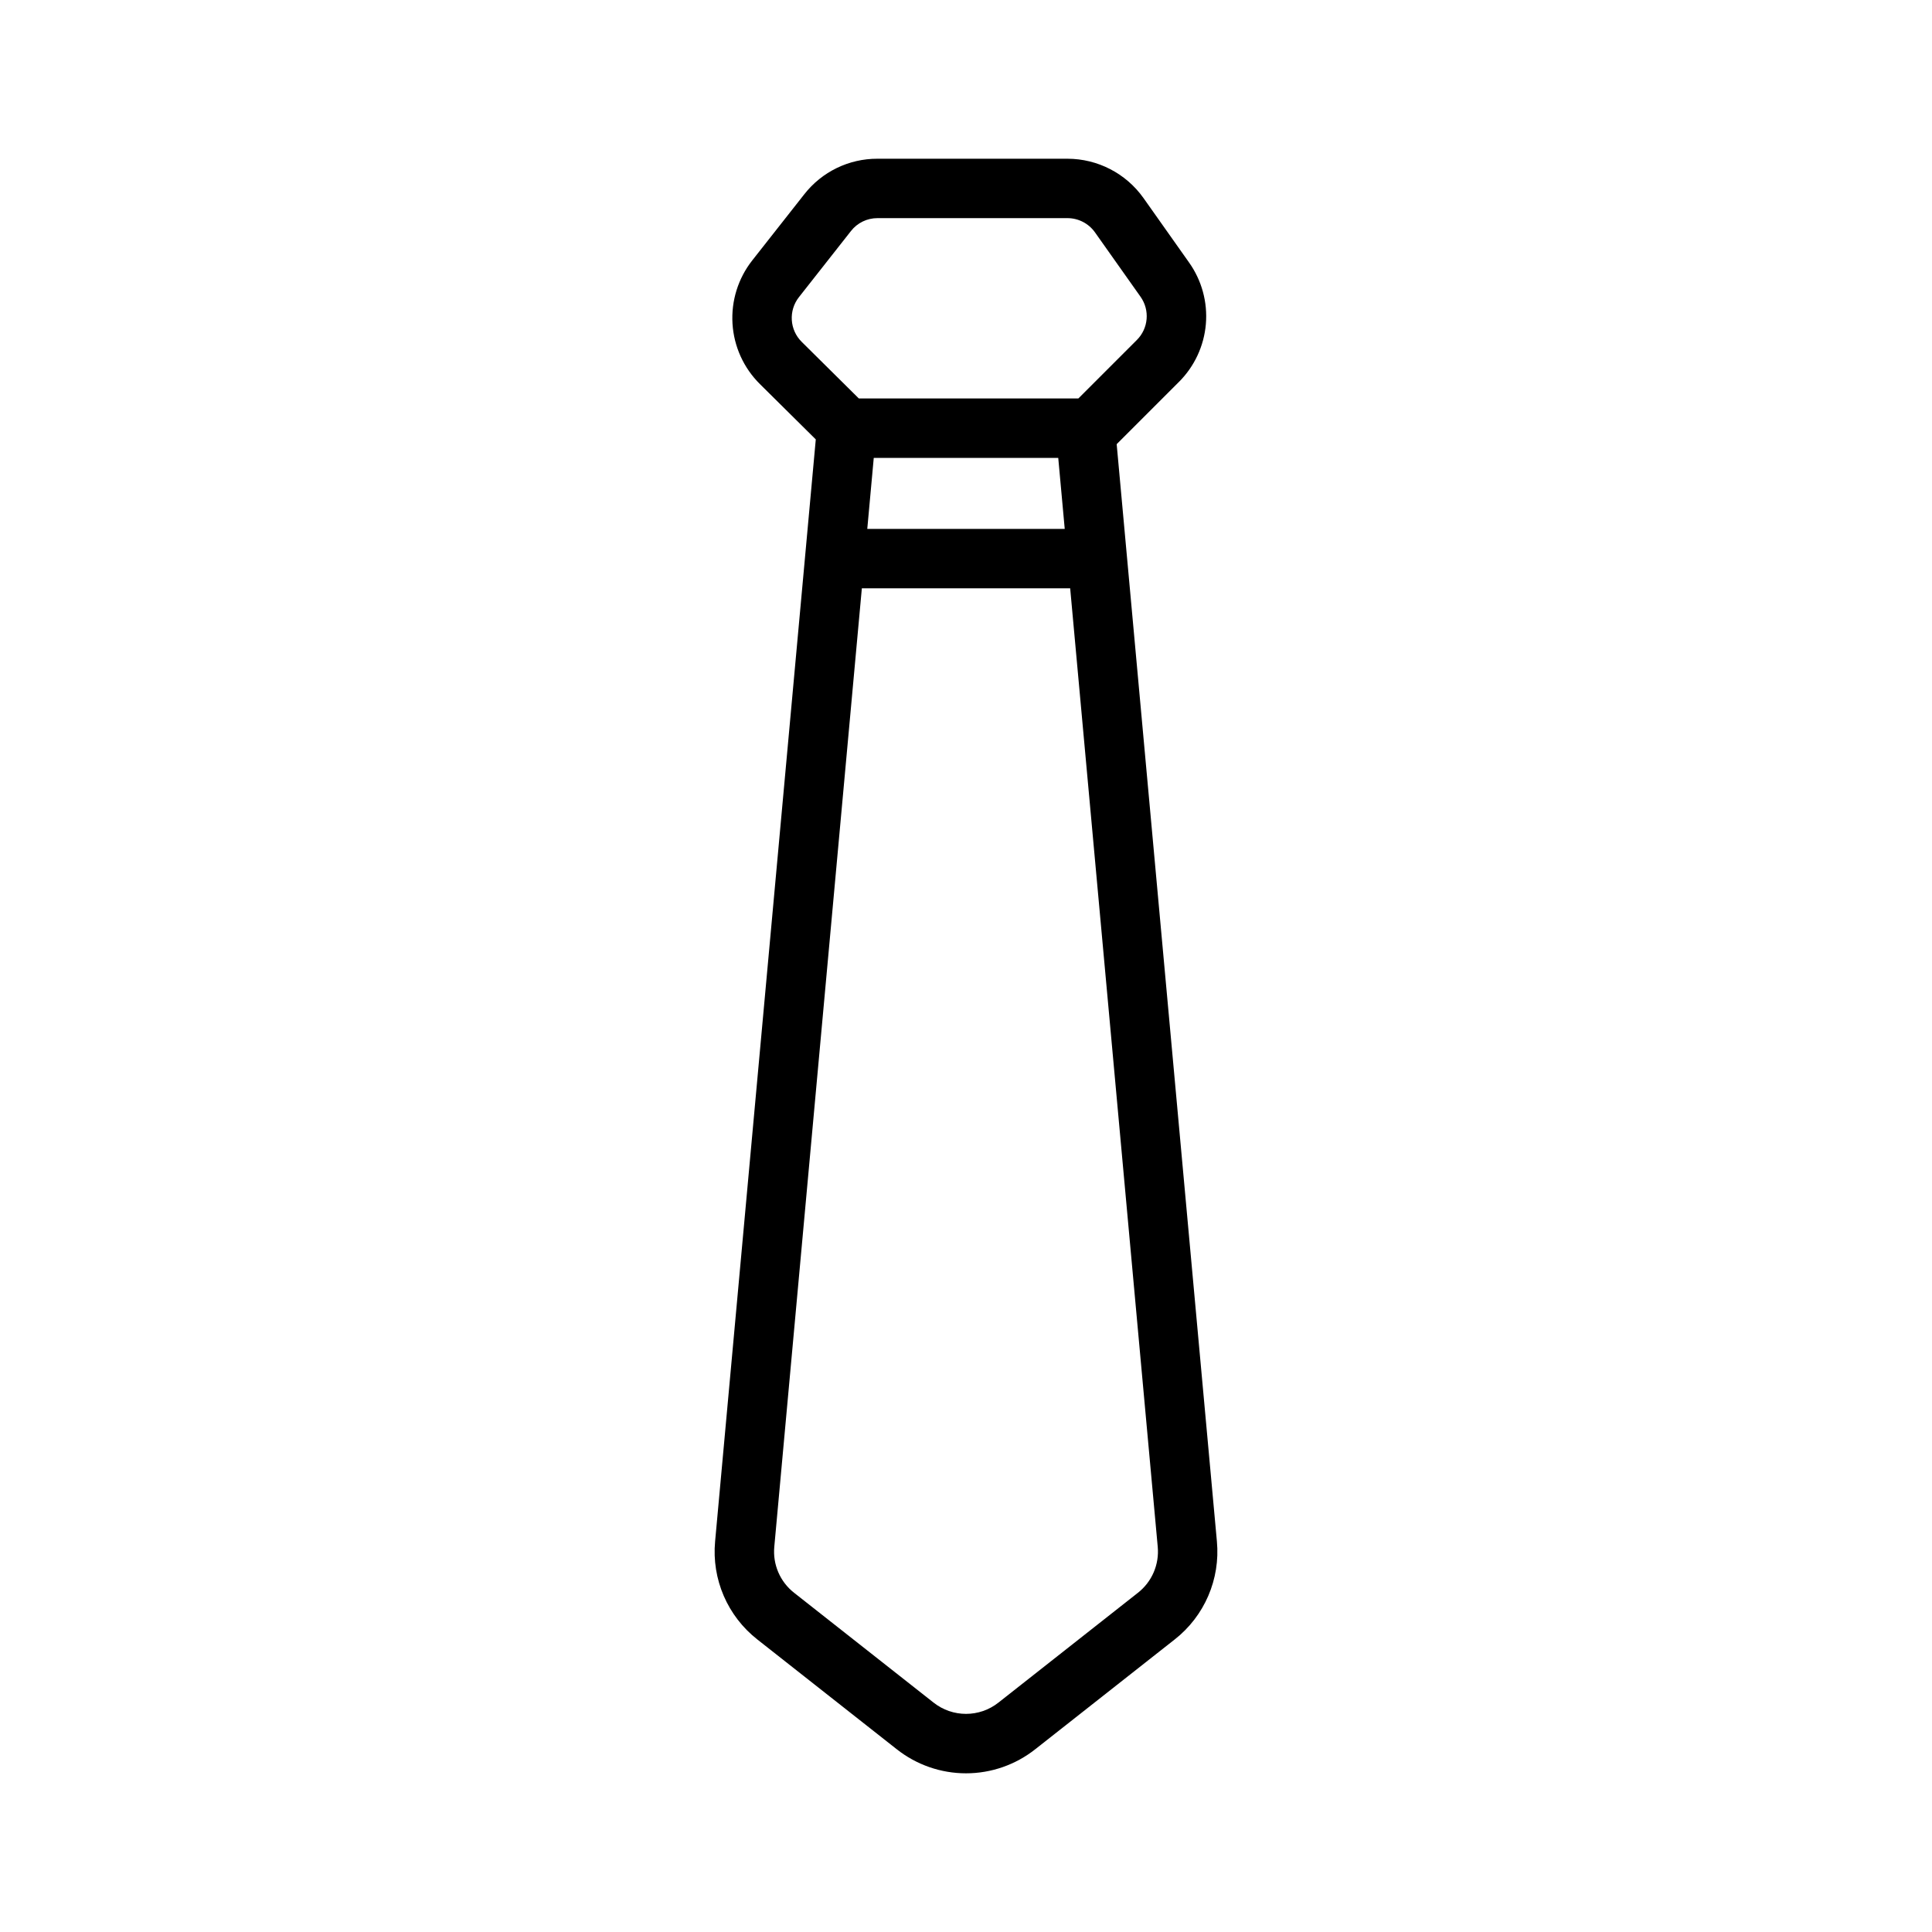
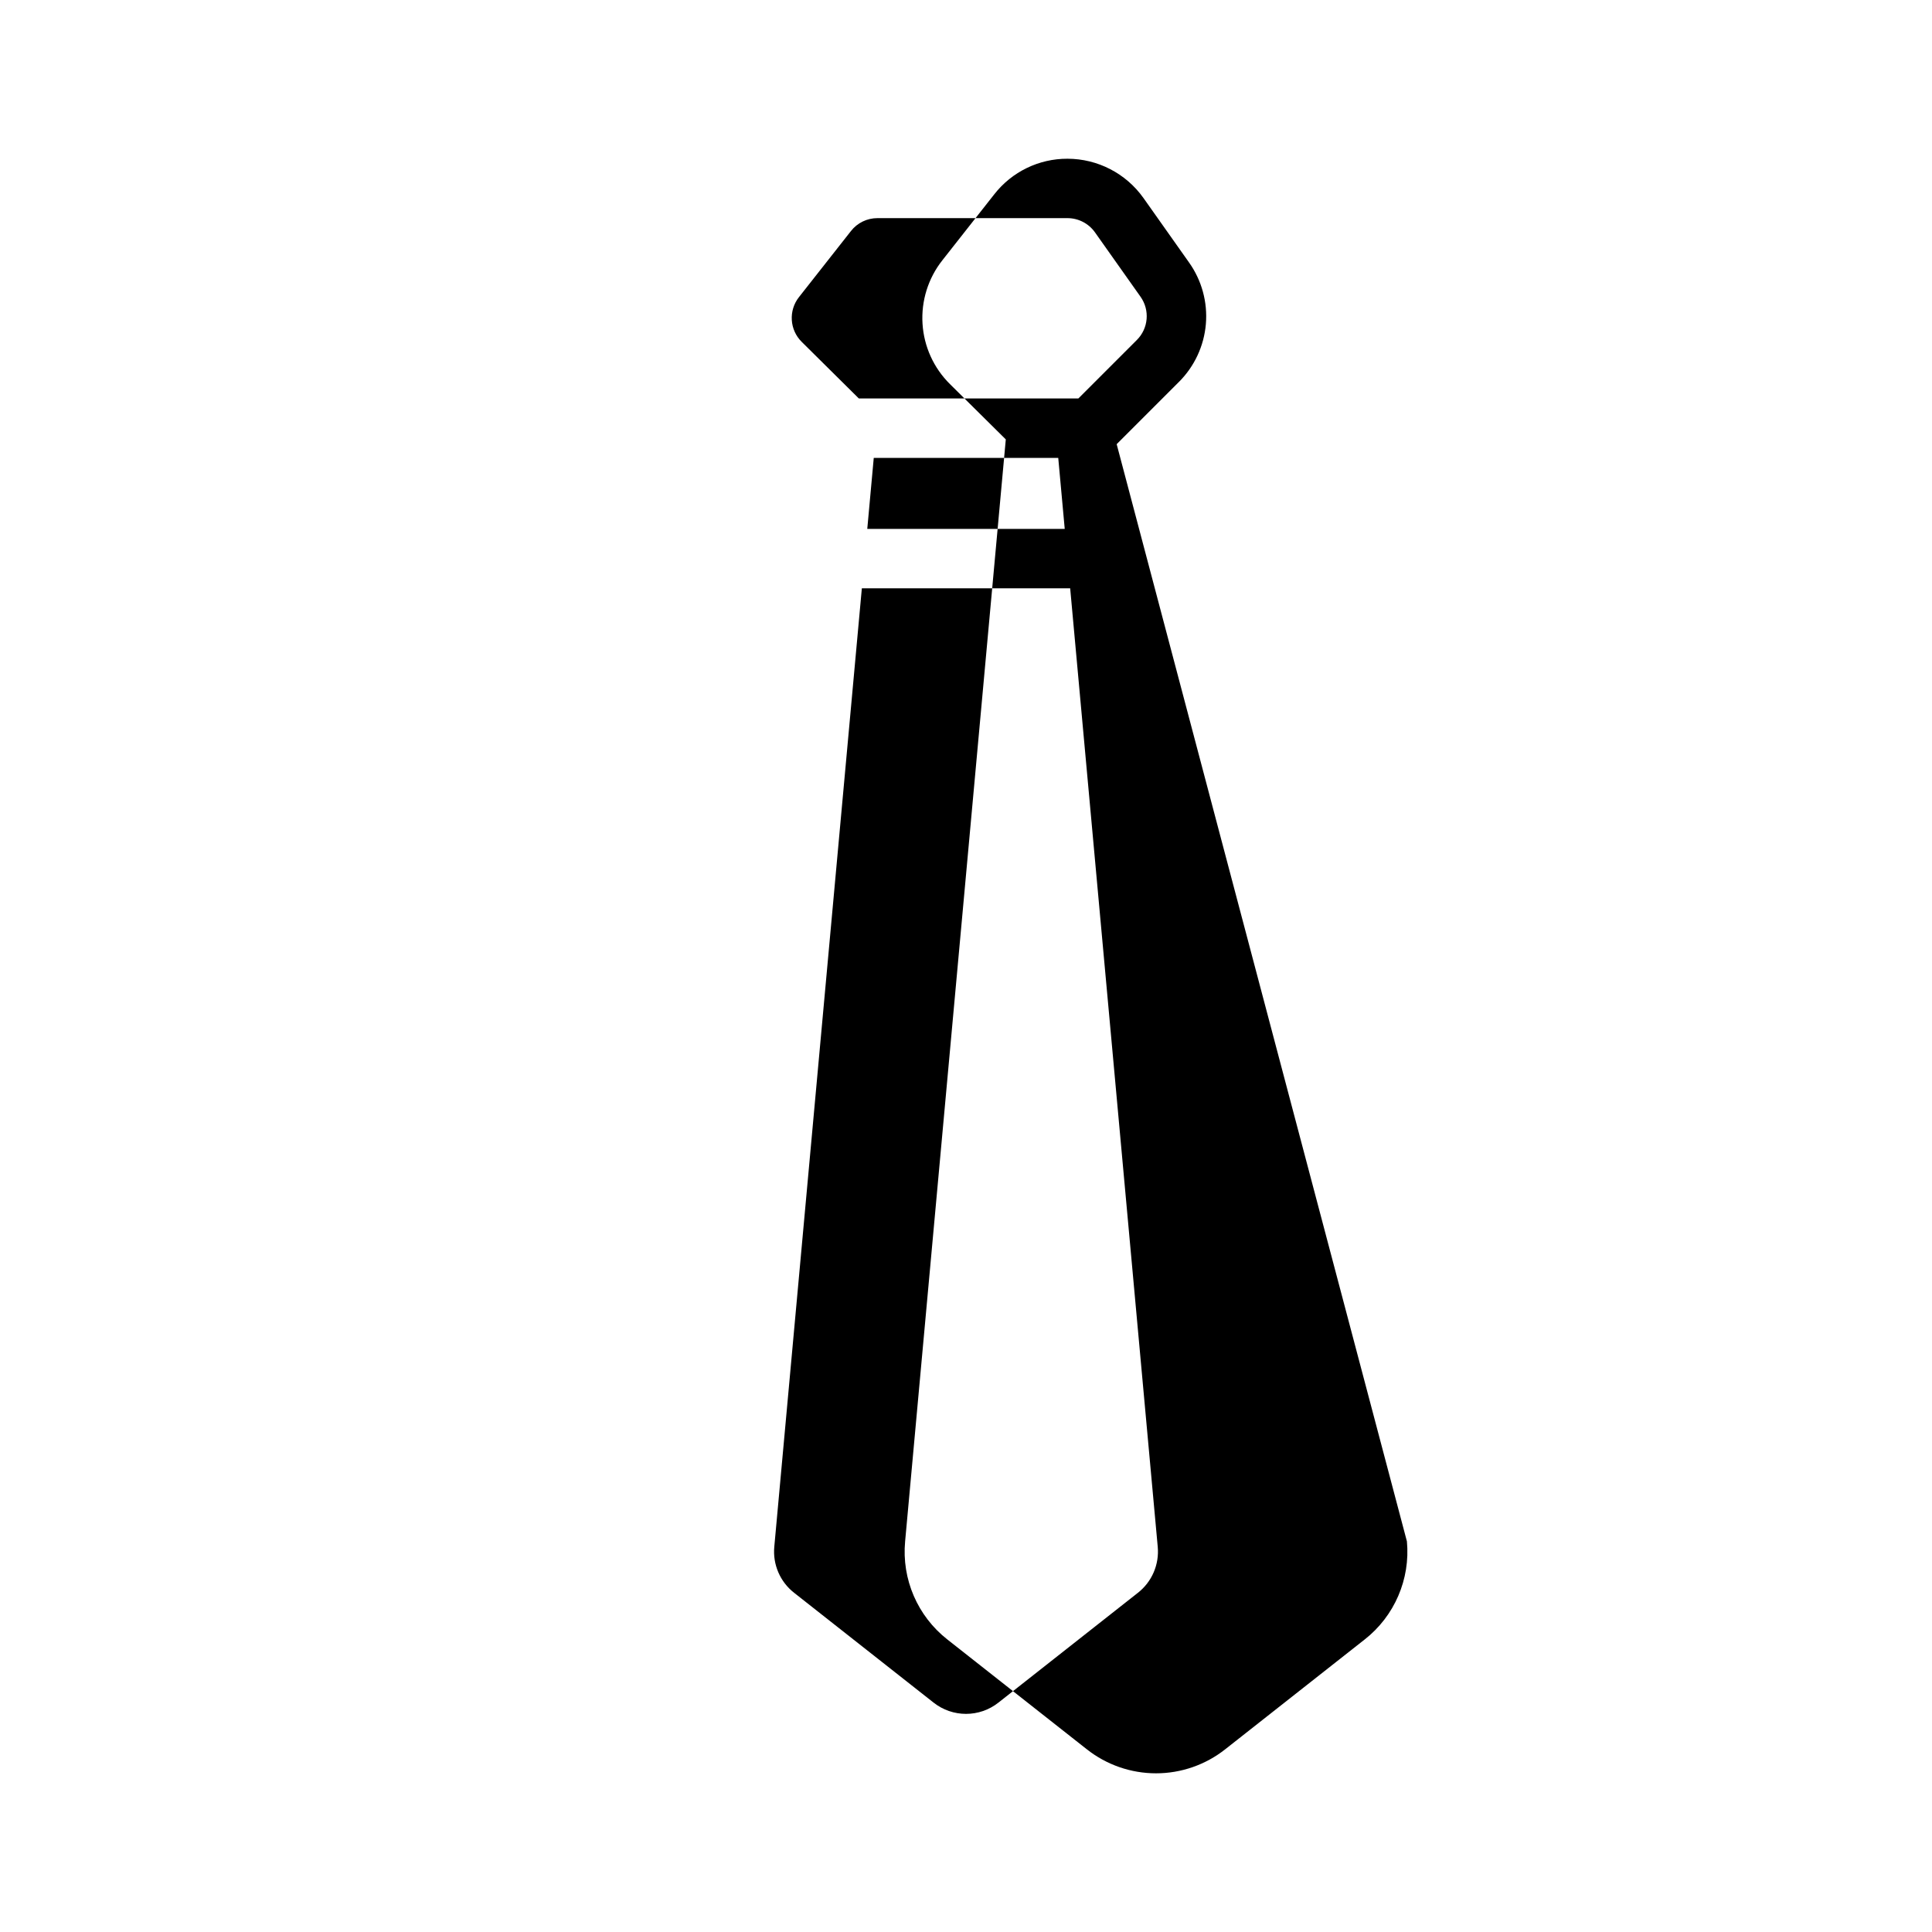
<svg xmlns="http://www.w3.org/2000/svg" fill="#000000" width="800px" height="800px" version="1.1" viewBox="144 144 512 512">
-   <path d="m439.93 261.71 16.477-16.477v0.004c4.129-4.109 6.668-9.551 7.16-15.355 0.492-5.805-1.094-11.594-4.469-16.34l-12.062-17.059c-4.637-6.531-12.145-10.41-20.148-10.418h-50.355c-7.574-0.023-14.73 3.457-19.395 9.426l-13.777 17.512c-3.75 4.758-5.613 10.734-5.238 16.781 0.371 6.047 2.961 11.746 7.269 16.004l14.801 14.66-26.68 292.03c-0.934 10.012 3.289 19.809 11.203 26.008l36.945 29.09c5.223 4.125 11.688 6.371 18.344 6.371s13.117-2.246 18.34-6.371l36.945-29.09h0.004c7.914-6.199 12.133-15.996 11.199-26.008zm-64.375 3.637h48.891l1.719 18.82h-52.328zm-19.816-42.613 13.777-17.512c1.684-2.16 4.277-3.418 7.016-3.414h50.355c2.898 0 5.617 1.406 7.293 3.769l12.07 17.059c2.519 3.547 2.109 8.398-0.977 11.469l-15.5 15.496h-58.168l-15.141-15 0.004 0.004c-3.231-3.195-3.543-8.305-0.73-11.871zm89.82 343.37-36.945 29.09c-5.043 4-12.176 4-17.223 0l-36.945-29.09c-3.715-2.906-5.691-7.504-5.25-12.199l23.203-254h55.207l23.203 254c0.441 4.695-1.535 9.293-5.25 12.199z" />
+   <path d="m439.93 261.71 16.477-16.477v0.004c4.129-4.109 6.668-9.551 7.16-15.355 0.492-5.805-1.094-11.594-4.469-16.34l-12.062-17.059c-4.637-6.531-12.145-10.41-20.148-10.418c-7.574-0.023-14.73 3.457-19.395 9.426l-13.777 17.512c-3.75 4.758-5.613 10.734-5.238 16.781 0.371 6.047 2.961 11.746 7.269 16.004l14.801 14.66-26.68 292.03c-0.934 10.012 3.289 19.809 11.203 26.008l36.945 29.09c5.223 4.125 11.688 6.371 18.344 6.371s13.117-2.246 18.34-6.371l36.945-29.09h0.004c7.914-6.199 12.133-15.996 11.199-26.008zm-64.375 3.637h48.891l1.719 18.82h-52.328zm-19.816-42.613 13.777-17.512c1.684-2.16 4.277-3.418 7.016-3.414h50.355c2.898 0 5.617 1.406 7.293 3.769l12.07 17.059c2.519 3.547 2.109 8.398-0.977 11.469l-15.5 15.496h-58.168l-15.141-15 0.004 0.004c-3.231-3.195-3.543-8.305-0.73-11.871zm89.82 343.37-36.945 29.09c-5.043 4-12.176 4-17.223 0l-36.945-29.09c-3.715-2.906-5.691-7.504-5.25-12.199l23.203-254h55.207l23.203 254c0.441 4.695-1.535 9.293-5.25 12.199z" />
</svg>